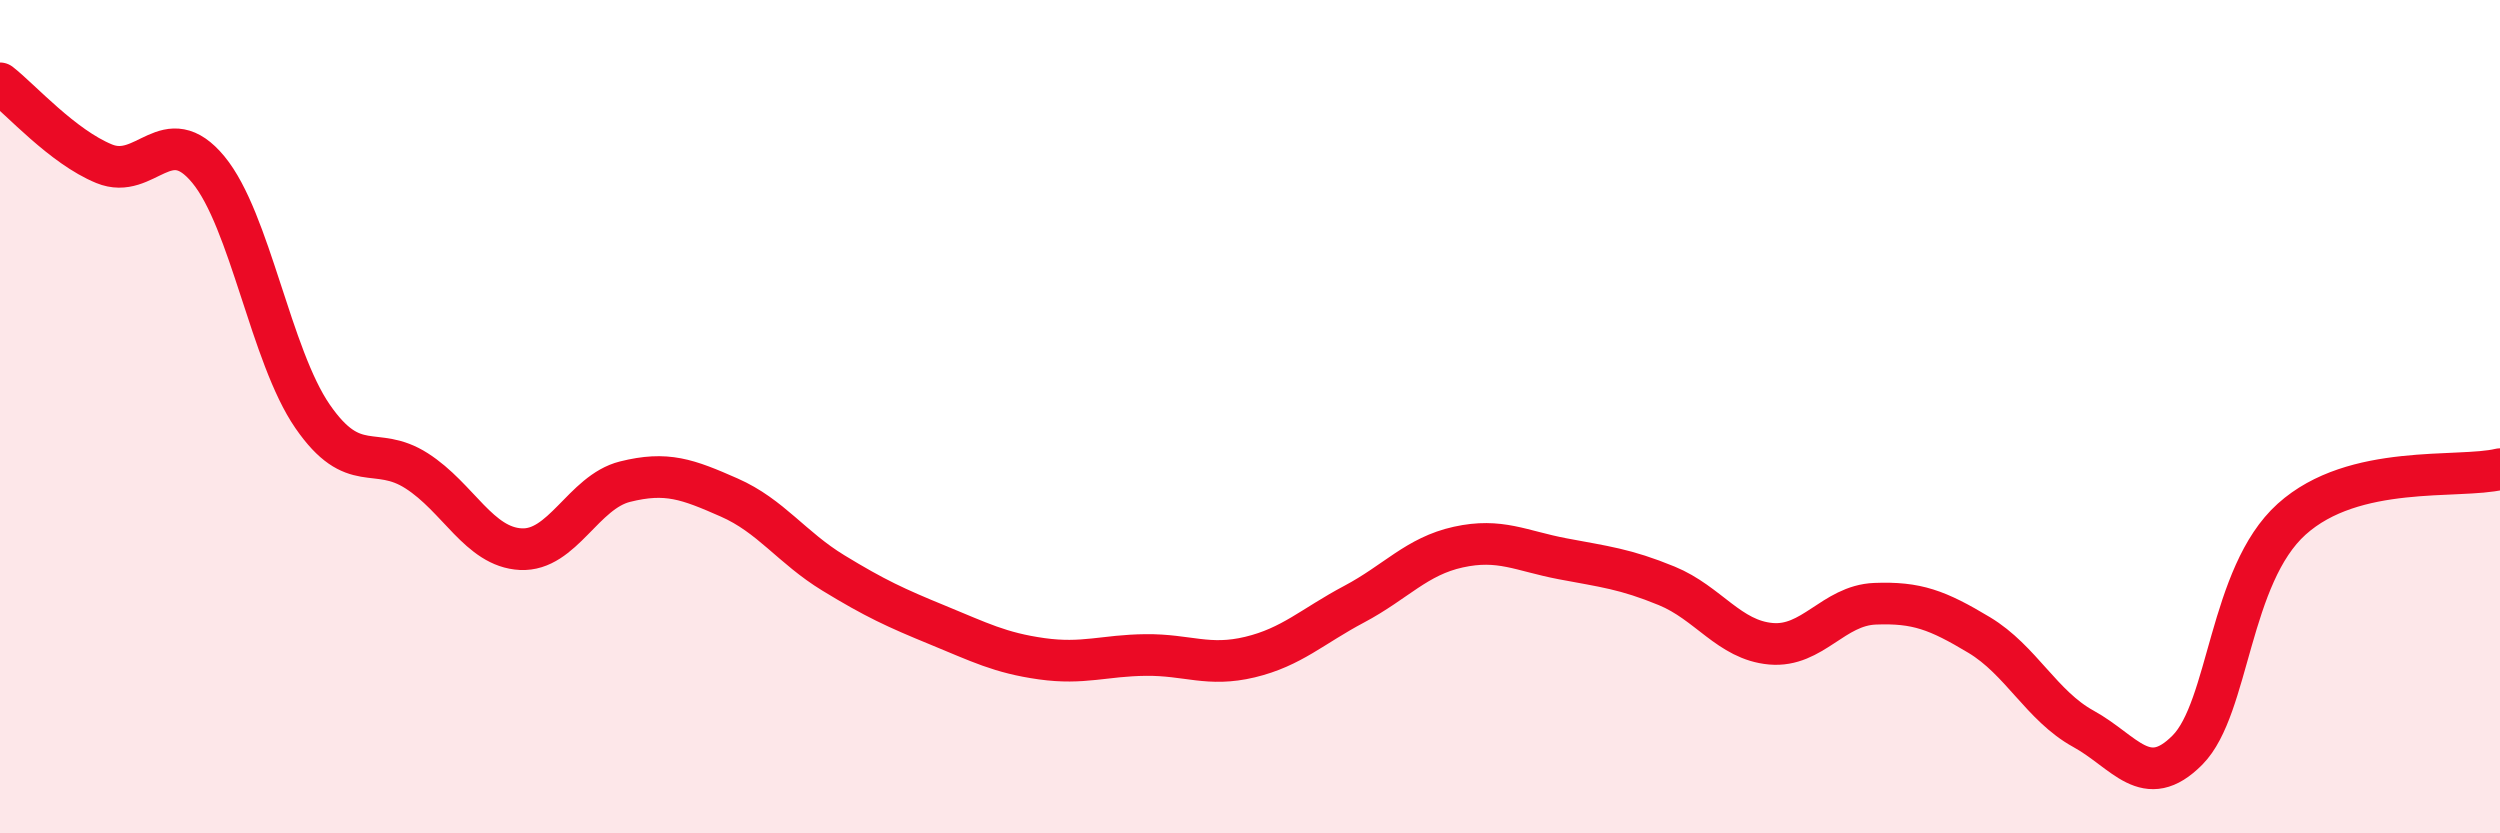
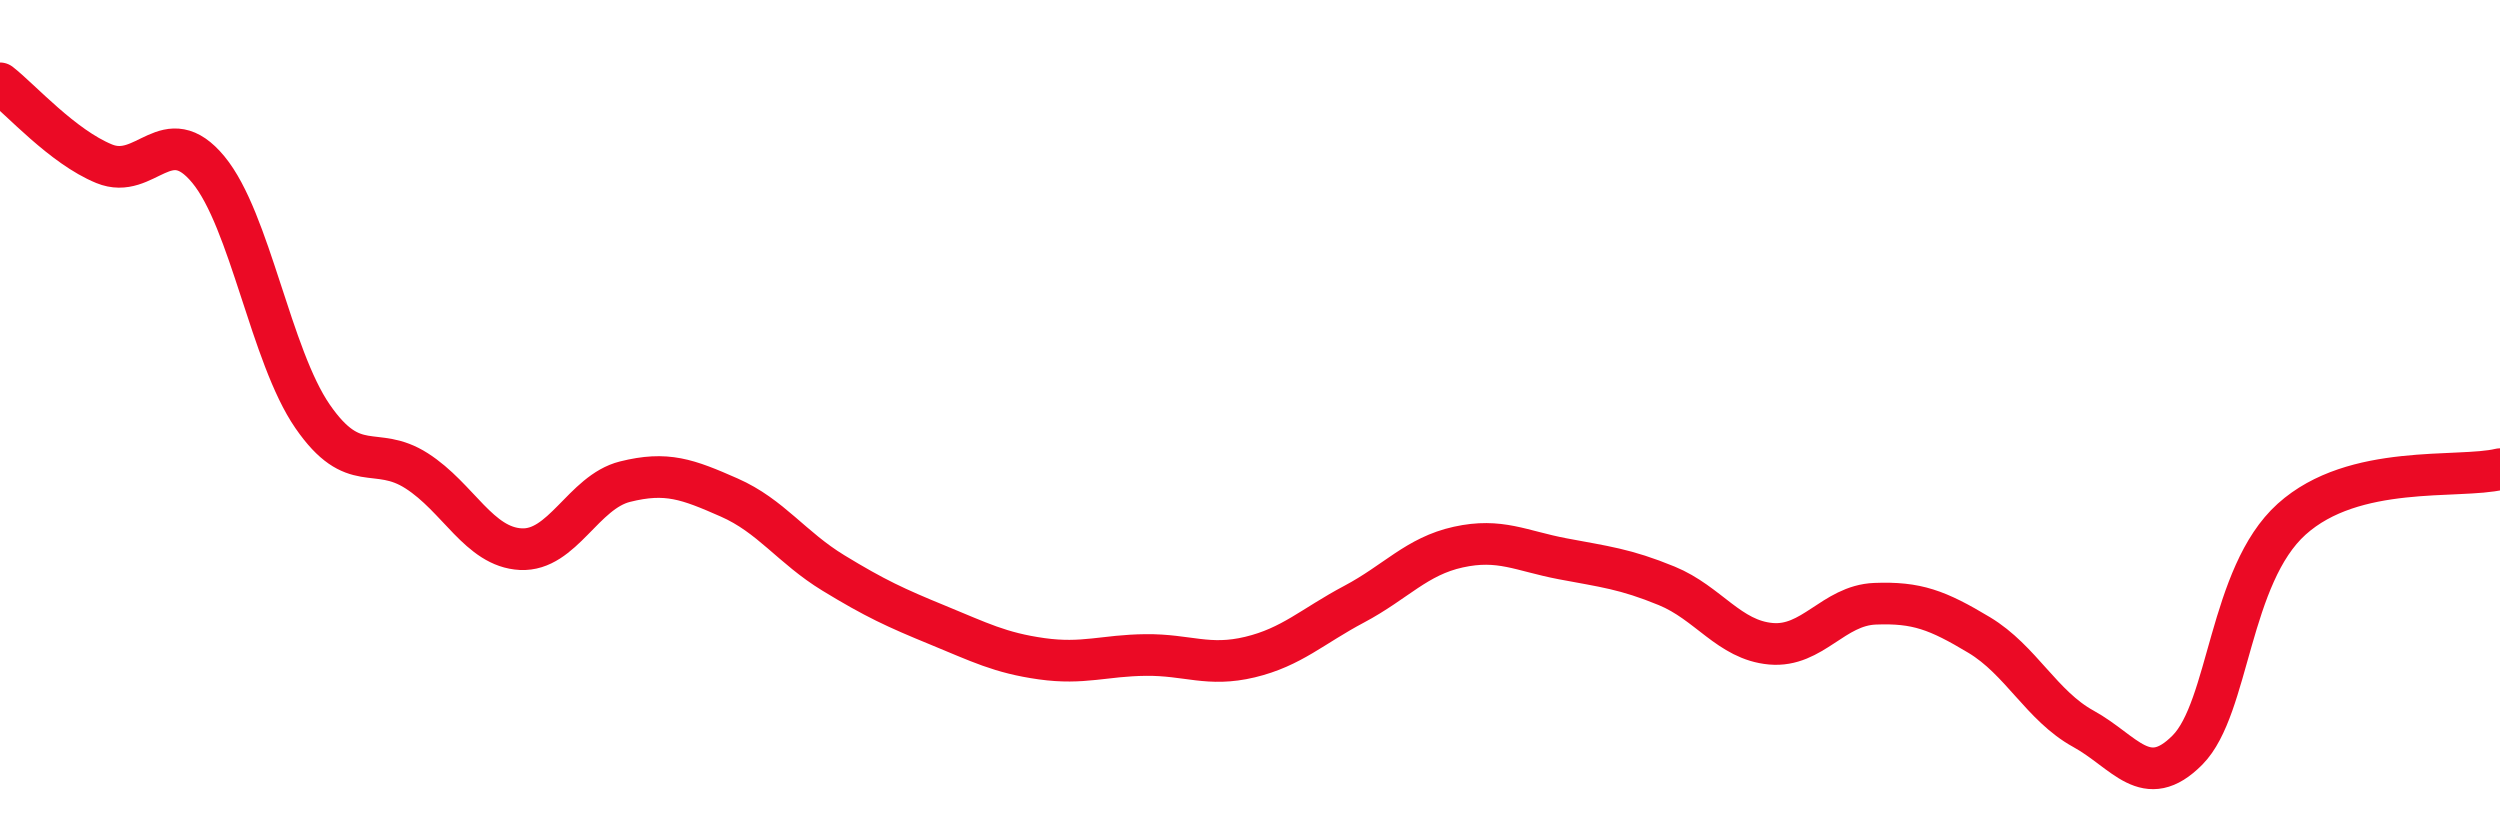
<svg xmlns="http://www.w3.org/2000/svg" width="60" height="20" viewBox="0 0 60 20">
-   <path d="M 0,2 C 0.5,2.39 1.5,3.52 2.5,3.93 C 3.5,4.34 4,2.86 5,4.07 C 6,5.28 6.5,8.54 7.5,9.99 C 8.5,11.44 9,10.66 10,11.3 C 11,11.94 11.5,13.13 12.5,13.18 C 13.5,13.23 14,11.81 15,11.56 C 16,11.31 16.5,11.5 17.5,11.94 C 18.5,12.38 19,13.14 20,13.75 C 21,14.36 21.5,14.59 22.5,15 C 23.5,15.41 24,15.67 25,15.81 C 26,15.95 26.5,15.73 27.5,15.72 C 28.5,15.71 29,16.01 30,15.77 C 31,15.53 31.5,15.03 32.5,14.5 C 33.5,13.97 34,13.35 35,13.13 C 36,12.91 36.5,13.22 37.5,13.41 C 38.5,13.6 39,13.65 40,14.06 C 41,14.47 41.5,15.36 42.5,15.45 C 43.5,15.54 44,14.53 45,14.49 C 46,14.45 46.5,14.64 47.5,15.24 C 48.5,15.84 49,16.94 50,17.49 C 51,18.04 51.5,19.01 52.5,18 C 53.5,16.99 53.5,13.81 55,12.46 C 56.5,11.11 59,11.5 60,11.26L60 20L0 20Z" fill="#EB0A25" opacity="0.1" stroke-linecap="round" stroke-linejoin="round" />
  <path d="M 0,2 C 0.5,2.39 1.5,3.52 2.5,3.93 C 3.5,4.34 4,2.86 5,4.07 C 6,5.28 6.5,8.54 7.5,9.99 C 8.5,11.44 9,10.66 10,11.3 C 11,11.94 11.5,13.13 12.5,13.18 C 13.5,13.23 14,11.81 15,11.56 C 16,11.31 16.5,11.5 17.5,11.94 C 18.5,12.38 19,13.14 20,13.75 C 21,14.36 21.5,14.59 22.5,15 C 23.5,15.41 24,15.67 25,15.81 C 26,15.95 26.5,15.73 27.5,15.72 C 28.5,15.71 29,16.01 30,15.77 C 31,15.53 31.5,15.03 32.5,14.5 C 33.5,13.97 34,13.35 35,13.13 C 36,12.91 36.5,13.22 37.5,13.41 C 38.5,13.6 39,13.65 40,14.06 C 41,14.47 41.5,15.36 42.5,15.45 C 43.5,15.54 44,14.53 45,14.49 C 46,14.45 46.5,14.64 47.5,15.24 C 48.5,15.84 49,16.94 50,17.49 C 51,18.04 51.5,19.01 52.5,18 C 53.5,16.99 53.5,13.81 55,12.46 C 56.5,11.11 59,11.5 60,11.26" stroke="#EB0A25" stroke-width="1" fill="none" stroke-linecap="round" stroke-linejoin="round" />
</svg>